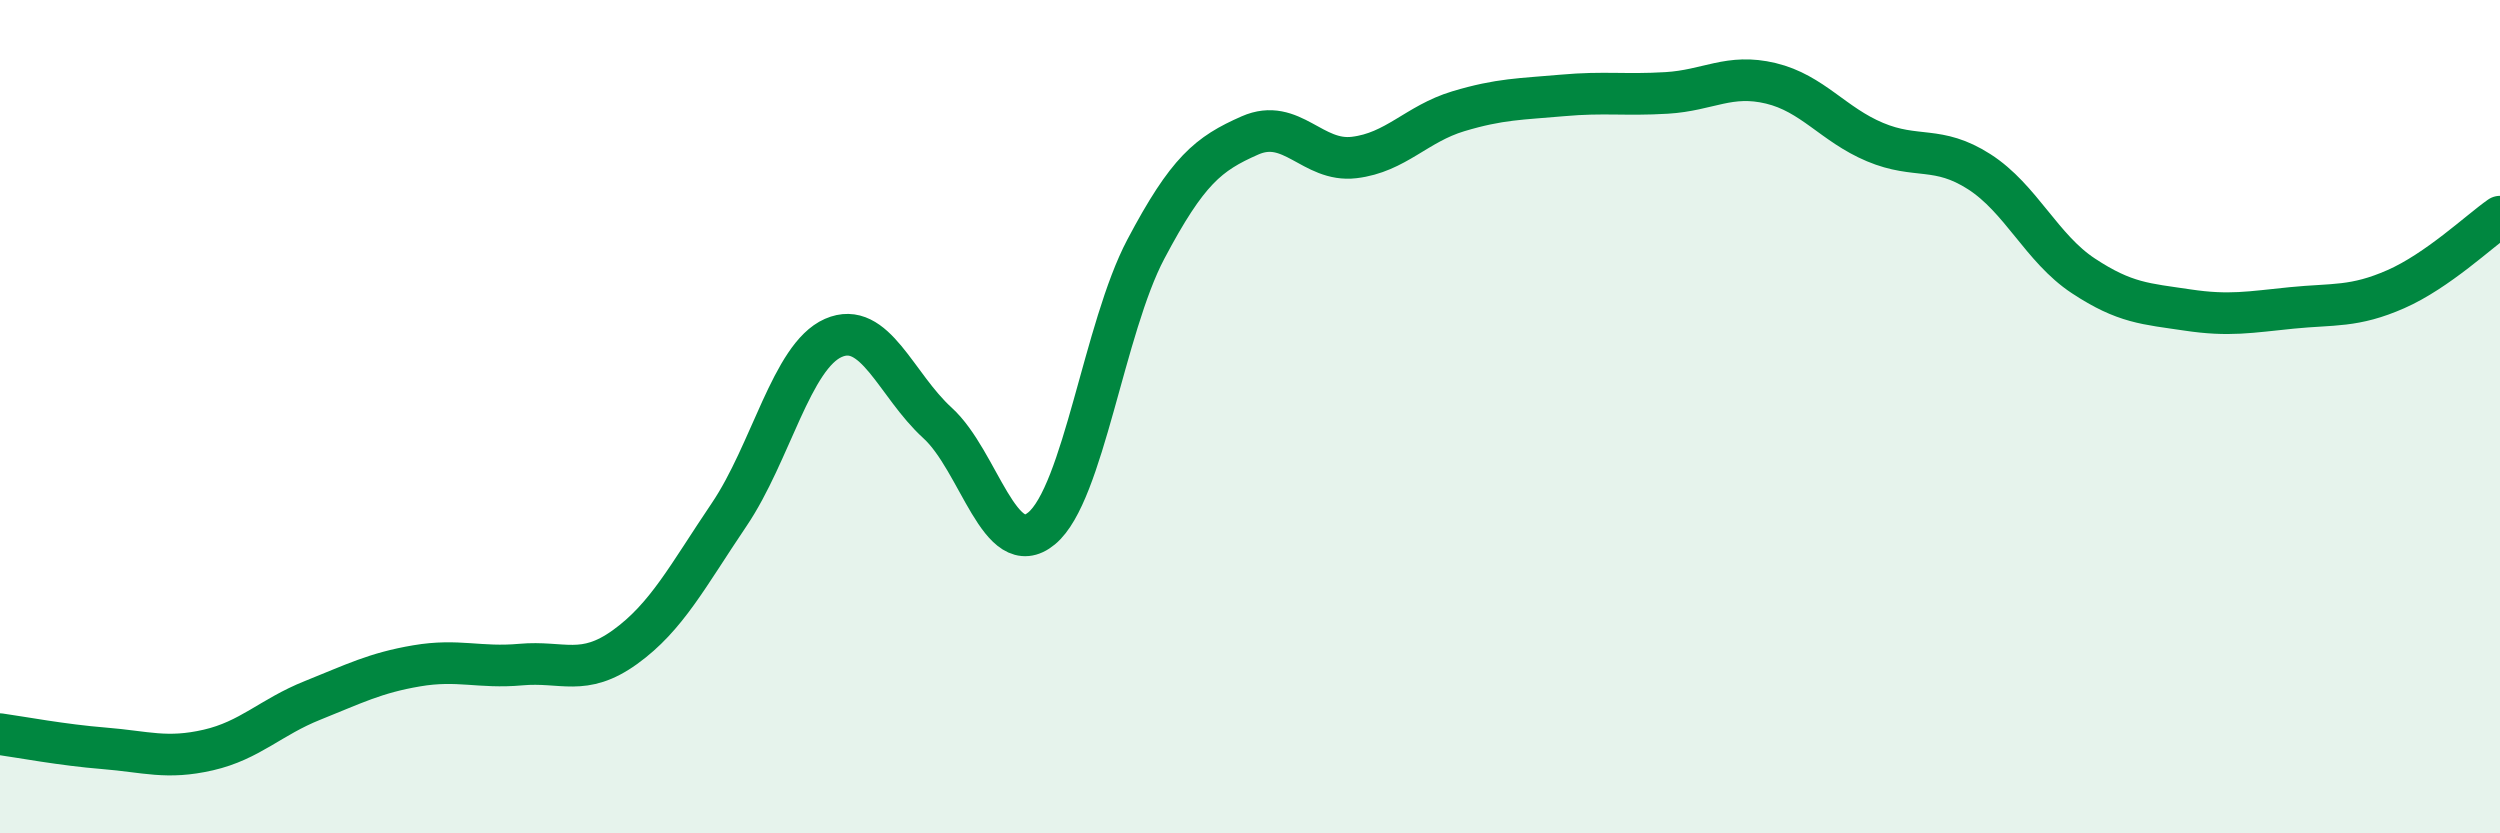
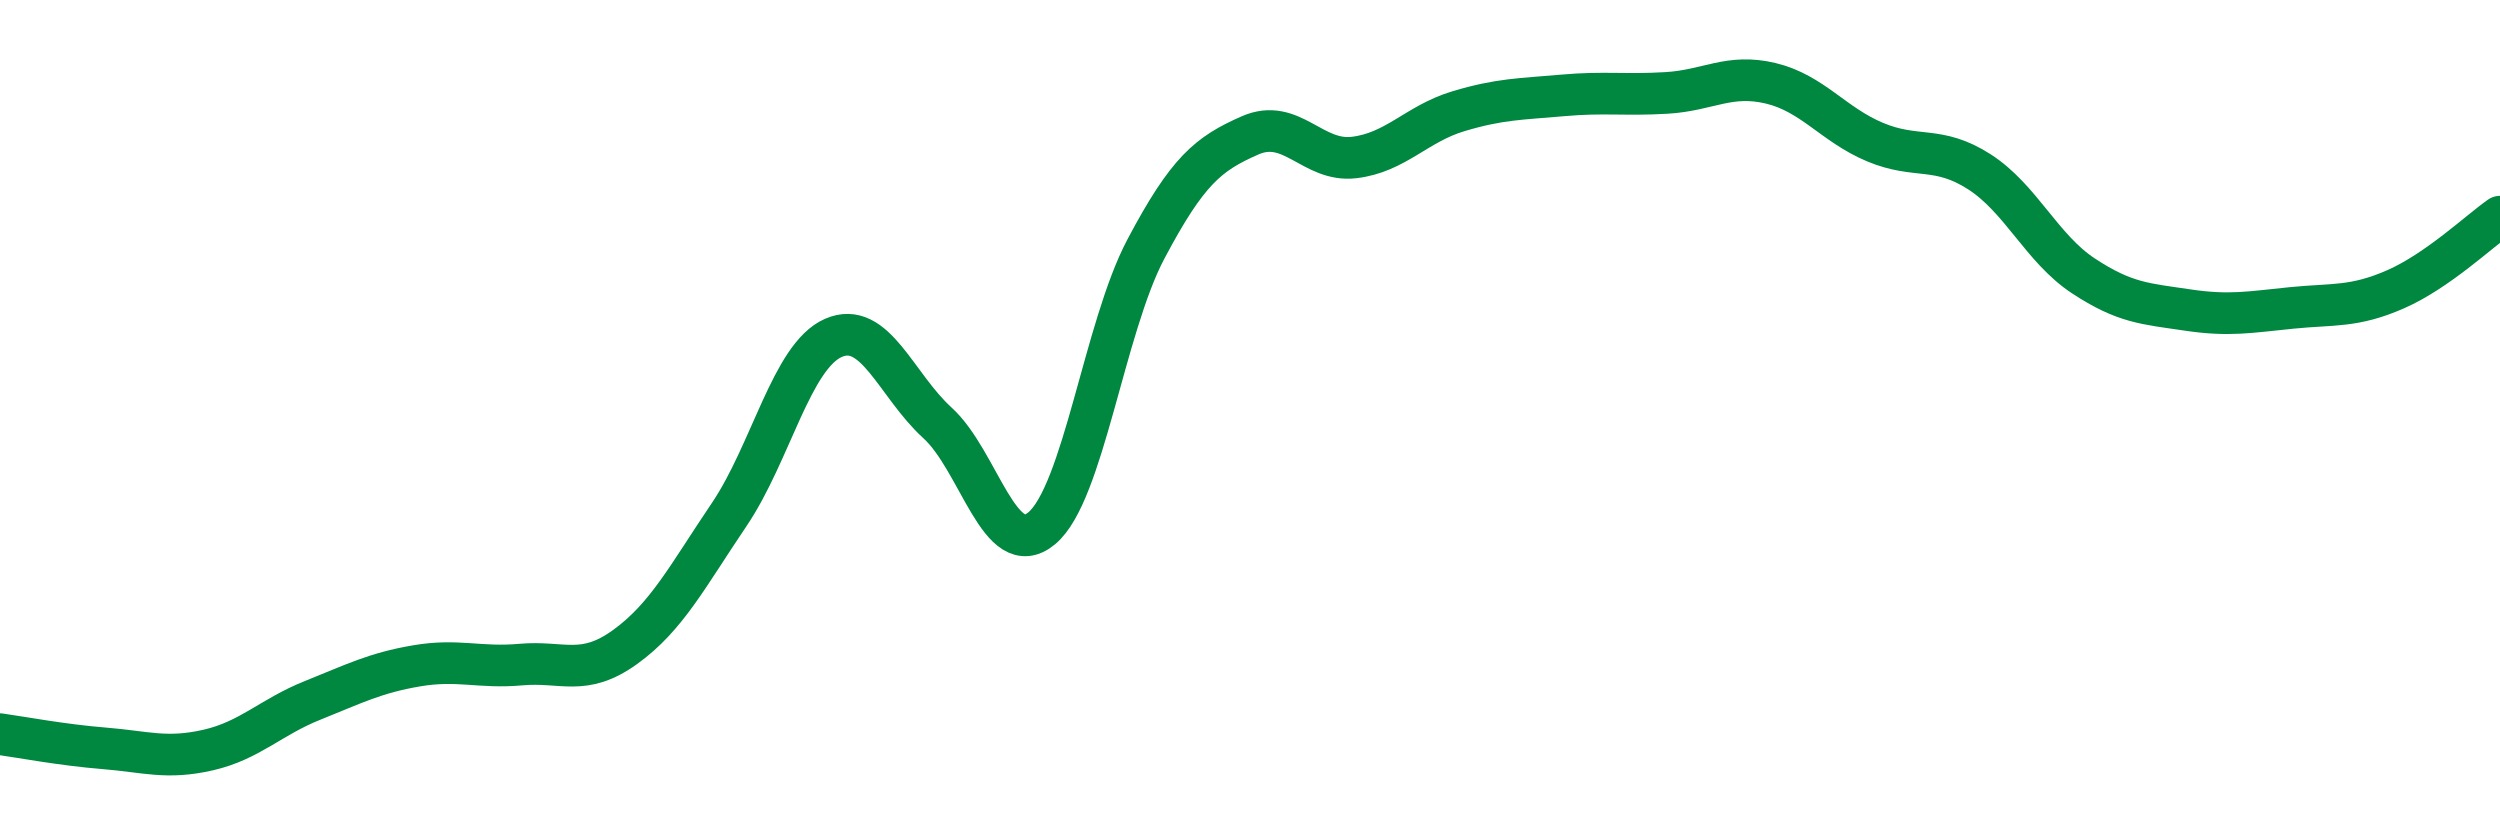
<svg xmlns="http://www.w3.org/2000/svg" width="60" height="20" viewBox="0 0 60 20">
-   <path d="M 0,17.62 C 0.5,17.69 1.5,17.88 2.5,17.96 C 3.5,18.04 4,18.23 5,18 C 6,17.77 6.5,17.21 7.5,16.81 C 8.5,16.41 9,16.15 10,15.98 C 11,15.81 11.5,16.04 12.5,15.95 C 13.5,15.86 14,16.25 15,15.53 C 16,14.81 16.5,13.83 17.5,12.35 C 18.5,10.87 19,8.55 20,8.11 C 21,7.67 21.5,9.24 22.5,10.15 C 23.5,11.06 24,13.51 25,12.68 C 26,11.85 26.5,7.87 27.5,5.98 C 28.5,4.09 29,3.69 30,3.25 C 31,2.81 31.5,3.9 32.5,3.78 C 33.5,3.66 34,2.97 35,2.67 C 36,2.37 36.5,2.38 37.5,2.29 C 38.5,2.2 39,2.29 40,2.23 C 41,2.17 41.5,1.76 42.5,2 C 43.5,2.24 44,2.99 45,3.41 C 46,3.83 46.5,3.48 47.5,4.12 C 48.5,4.76 49,5.96 50,6.62 C 51,7.28 51.5,7.29 52.5,7.44 C 53.5,7.59 54,7.49 55,7.39 C 56,7.29 56.5,7.38 57.5,6.94 C 58.5,6.5 59.5,5.55 60,5.2L60 20L0 20Z" fill="#008740" opacity="0.1" stroke-linecap="round" stroke-linejoin="round" />
  <path d="M 0,17.62 C 0.5,17.69 1.5,17.88 2.5,17.96 C 3.5,18.04 4,18.23 5,18 C 6,17.77 6.5,17.21 7.5,16.81 C 8.5,16.41 9,16.15 10,15.98 C 11,15.81 11.5,16.04 12.5,15.95 C 13.5,15.86 14,16.25 15,15.53 C 16,14.81 16.5,13.83 17.5,12.35 C 18.5,10.87 19,8.55 20,8.11 C 21,7.67 21.5,9.24 22.5,10.15 C 23.5,11.06 24,13.51 25,12.68 C 26,11.85 26.5,7.87 27.5,5.98 C 28.5,4.09 29,3.69 30,3.25 C 31,2.81 31.5,3.9 32.5,3.78 C 33.5,3.66 34,2.97 35,2.67 C 36,2.37 36.5,2.38 37.5,2.29 C 38.5,2.2 39,2.29 40,2.23 C 41,2.17 41.5,1.76 42.5,2 C 43.5,2.24 44,2.99 45,3.41 C 46,3.83 46.5,3.48 47.5,4.12 C 48.5,4.76 49,5.96 50,6.62 C 51,7.28 51.5,7.29 52.5,7.44 C 53.5,7.59 54,7.49 55,7.39 C 56,7.29 56.5,7.38 57.5,6.94 C 58.5,6.5 59.5,5.55 60,5.2" stroke="#008740" stroke-width="1" fill="none" stroke-linecap="round" stroke-linejoin="round" />
</svg>